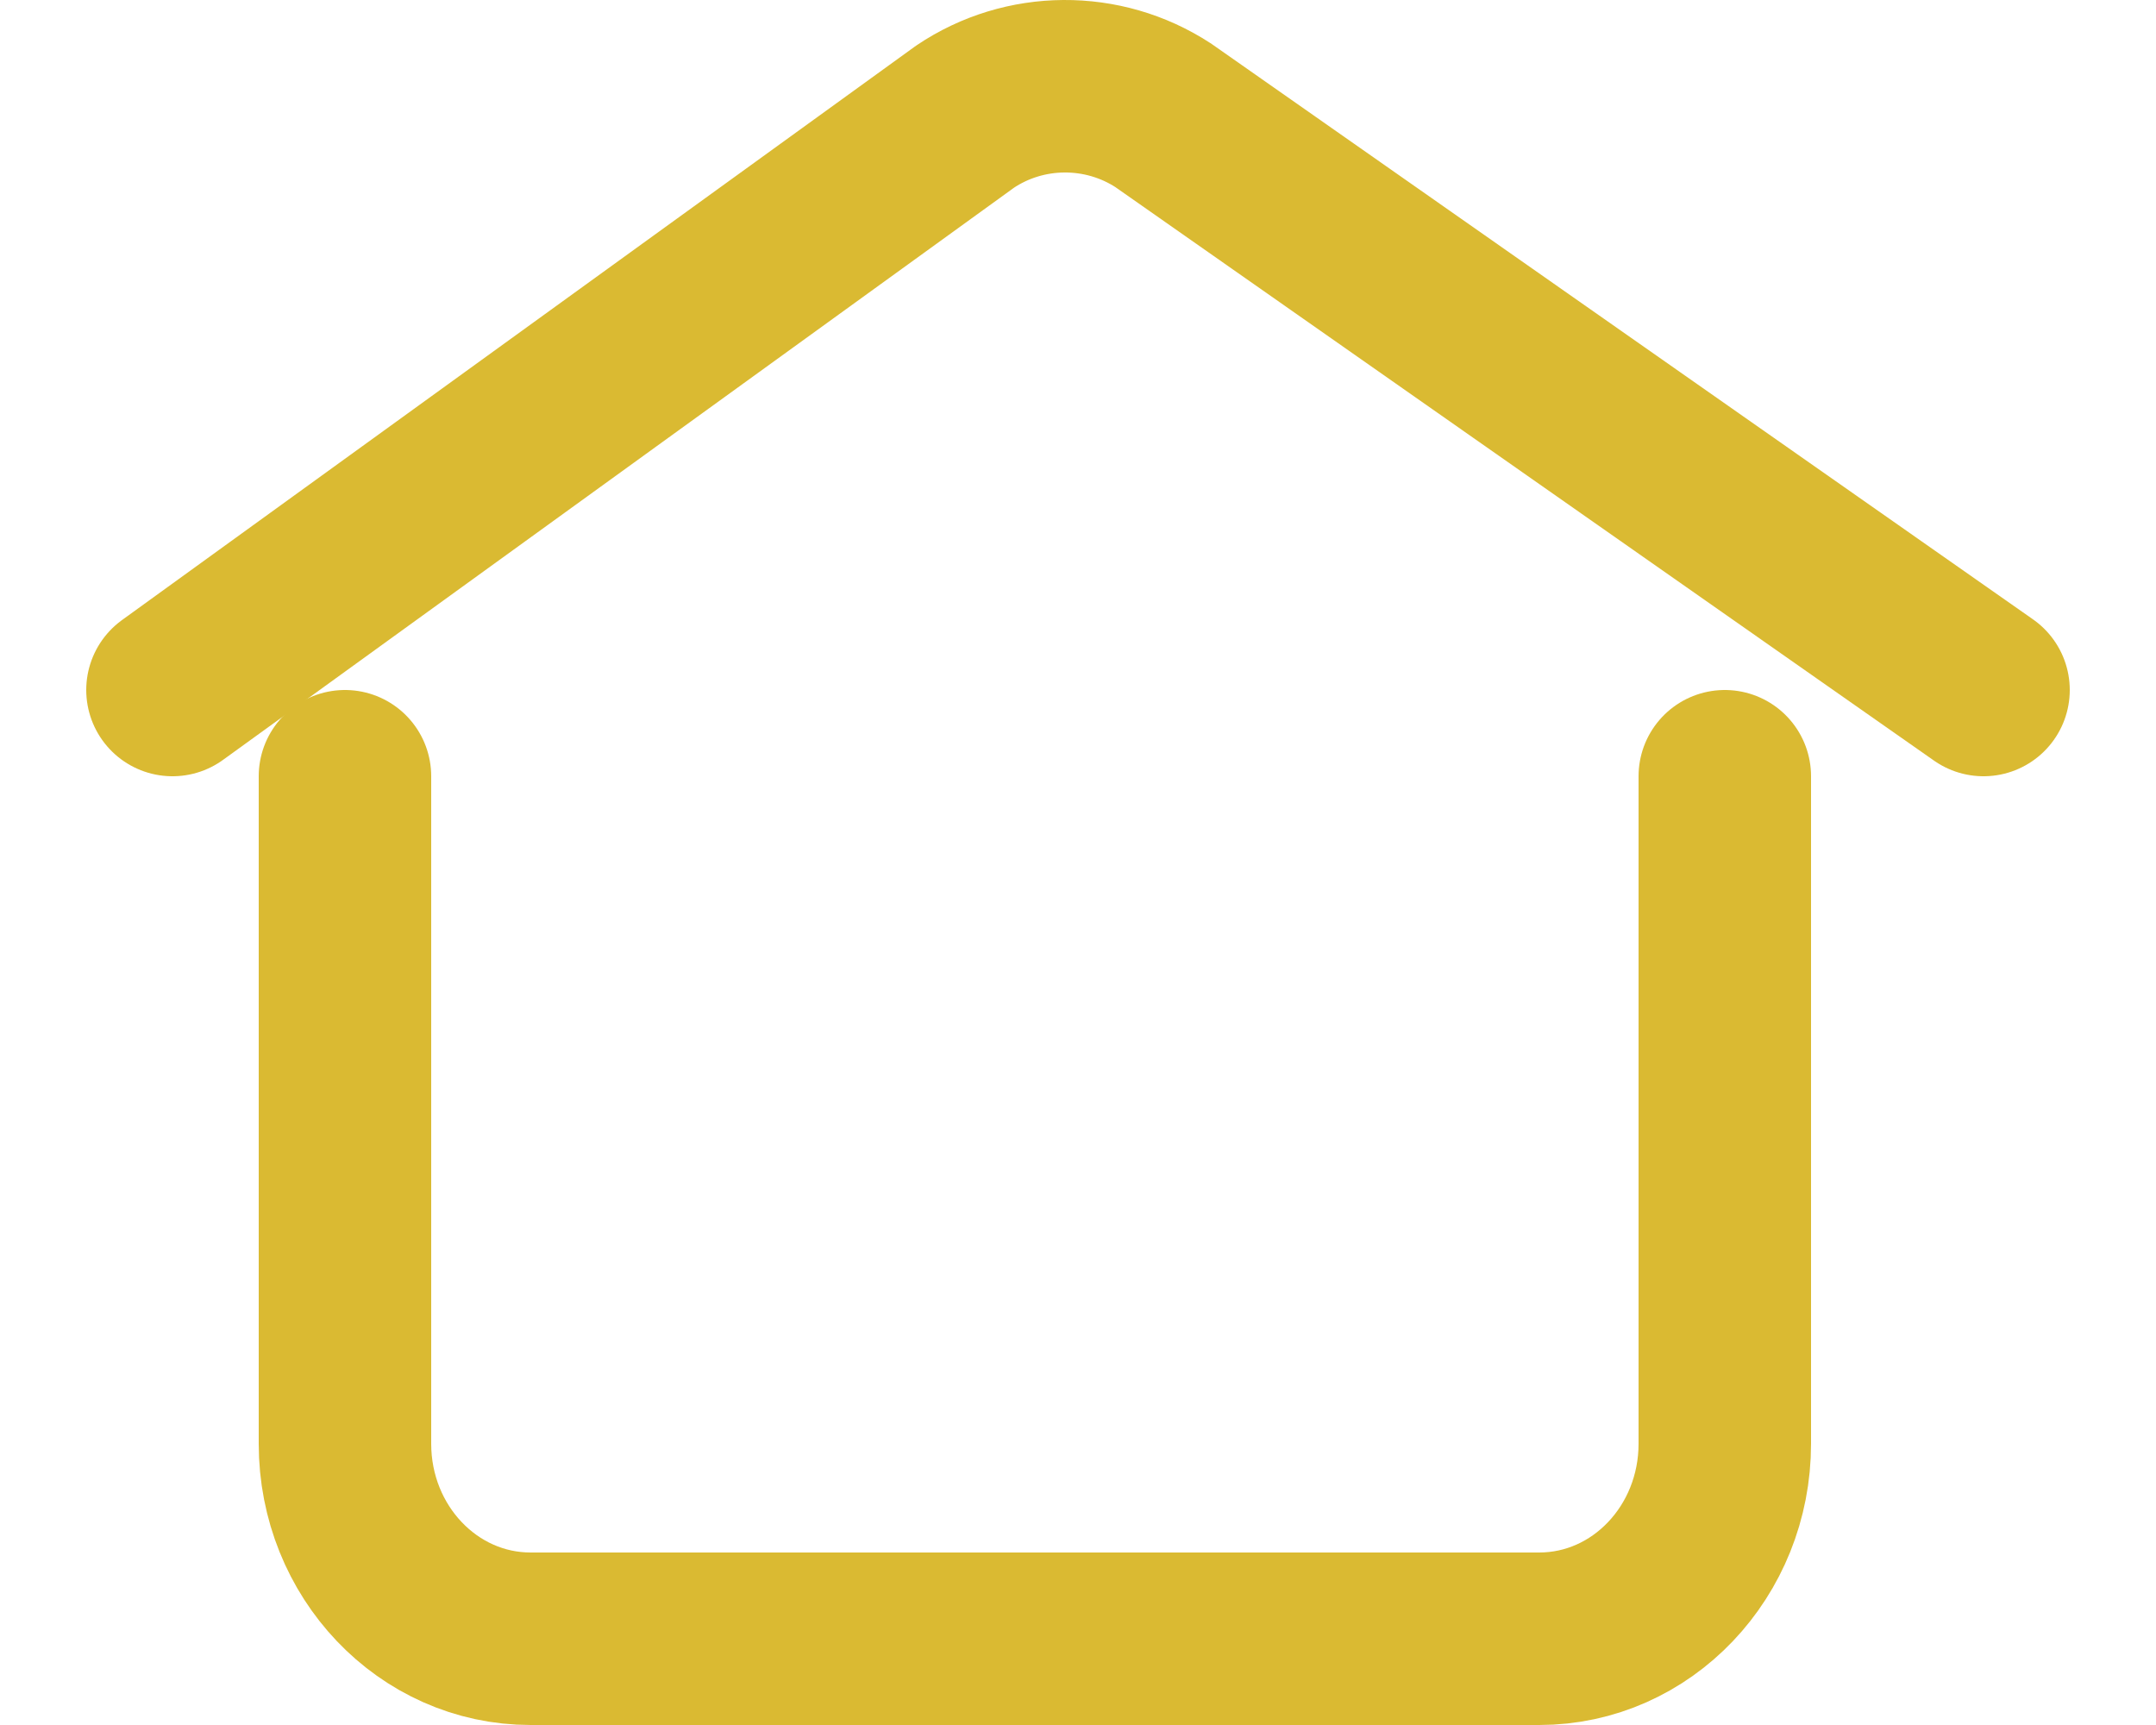
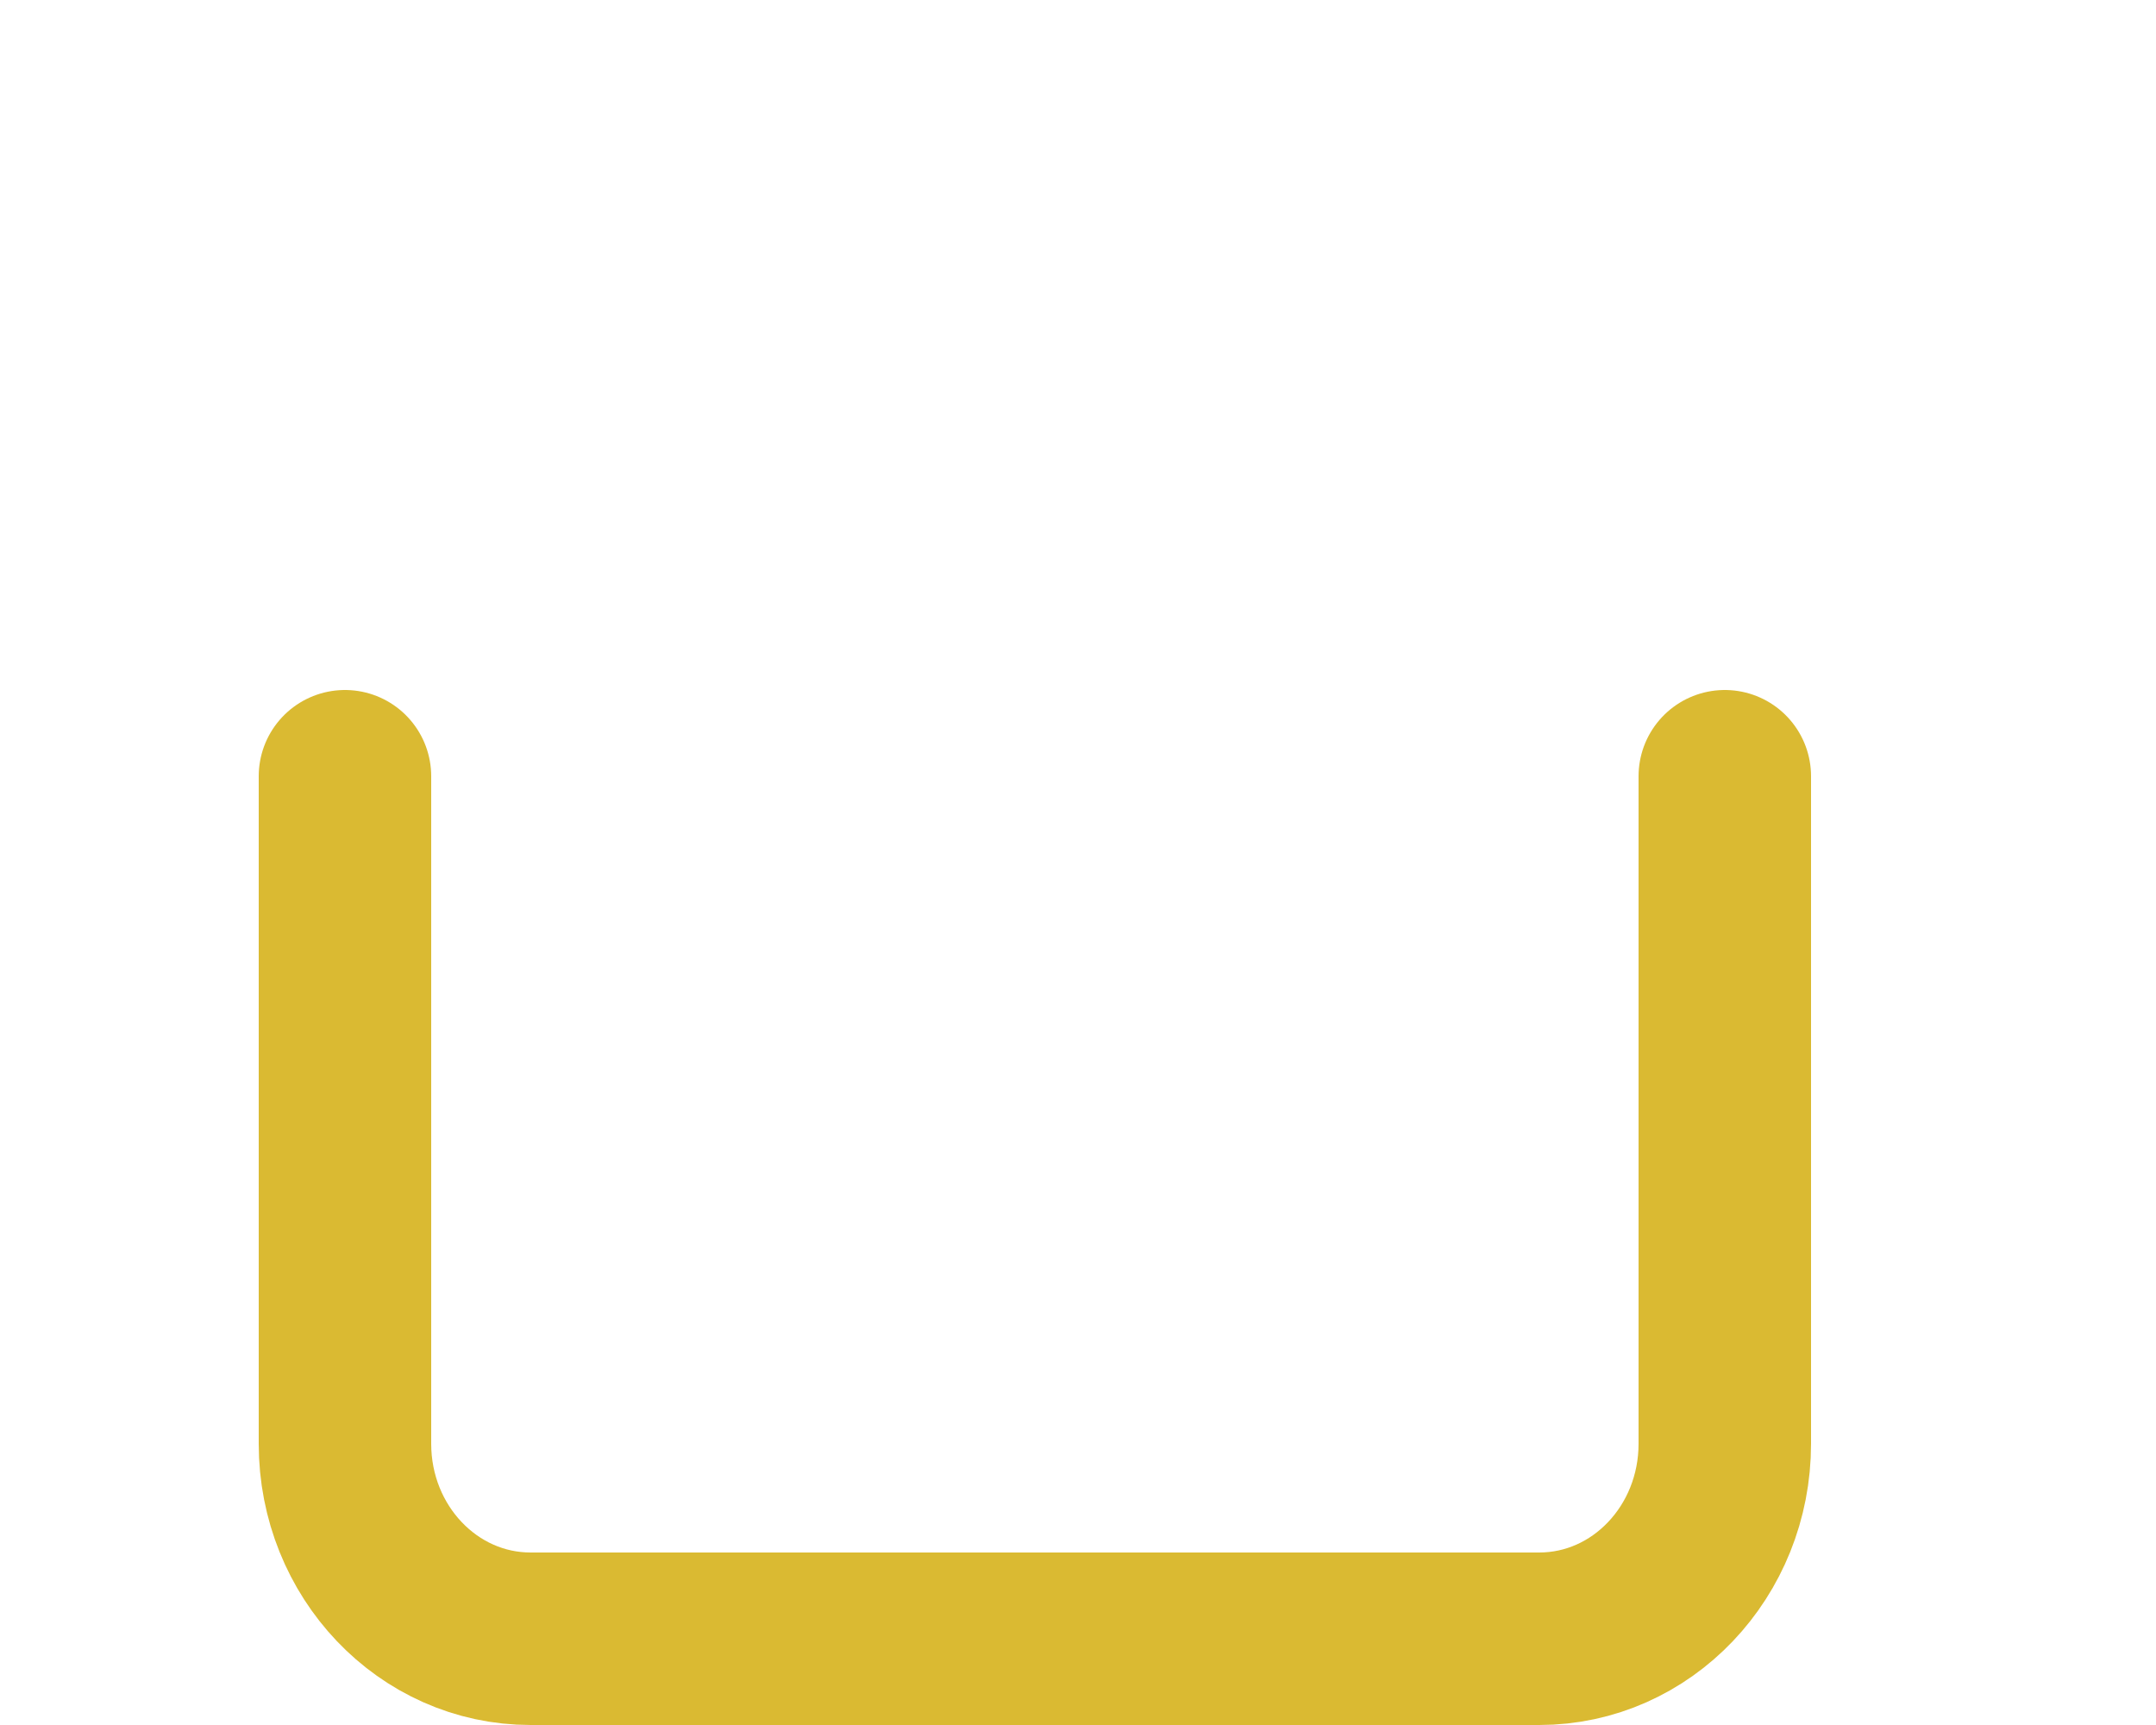
<svg xmlns="http://www.w3.org/2000/svg" width="25" height="20" viewBox="0 0 25 20" fill="none">
  <path d="M20 9V16.739C20 17.988 19.037 19 17.848 19H6.152C4.963 19 4 17.988 4 16.739V9" stroke="#DABA32" stroke-width="2" stroke-linecap="round" stroke-linejoin="round" />
-   <path d="M2 8L11.19 1.353C11.88 0.888 12.79 0.882 13.488 1.337L23 8" stroke="#DABA32" stroke-width="2" stroke-linecap="round" stroke-linejoin="round" />
</svg>